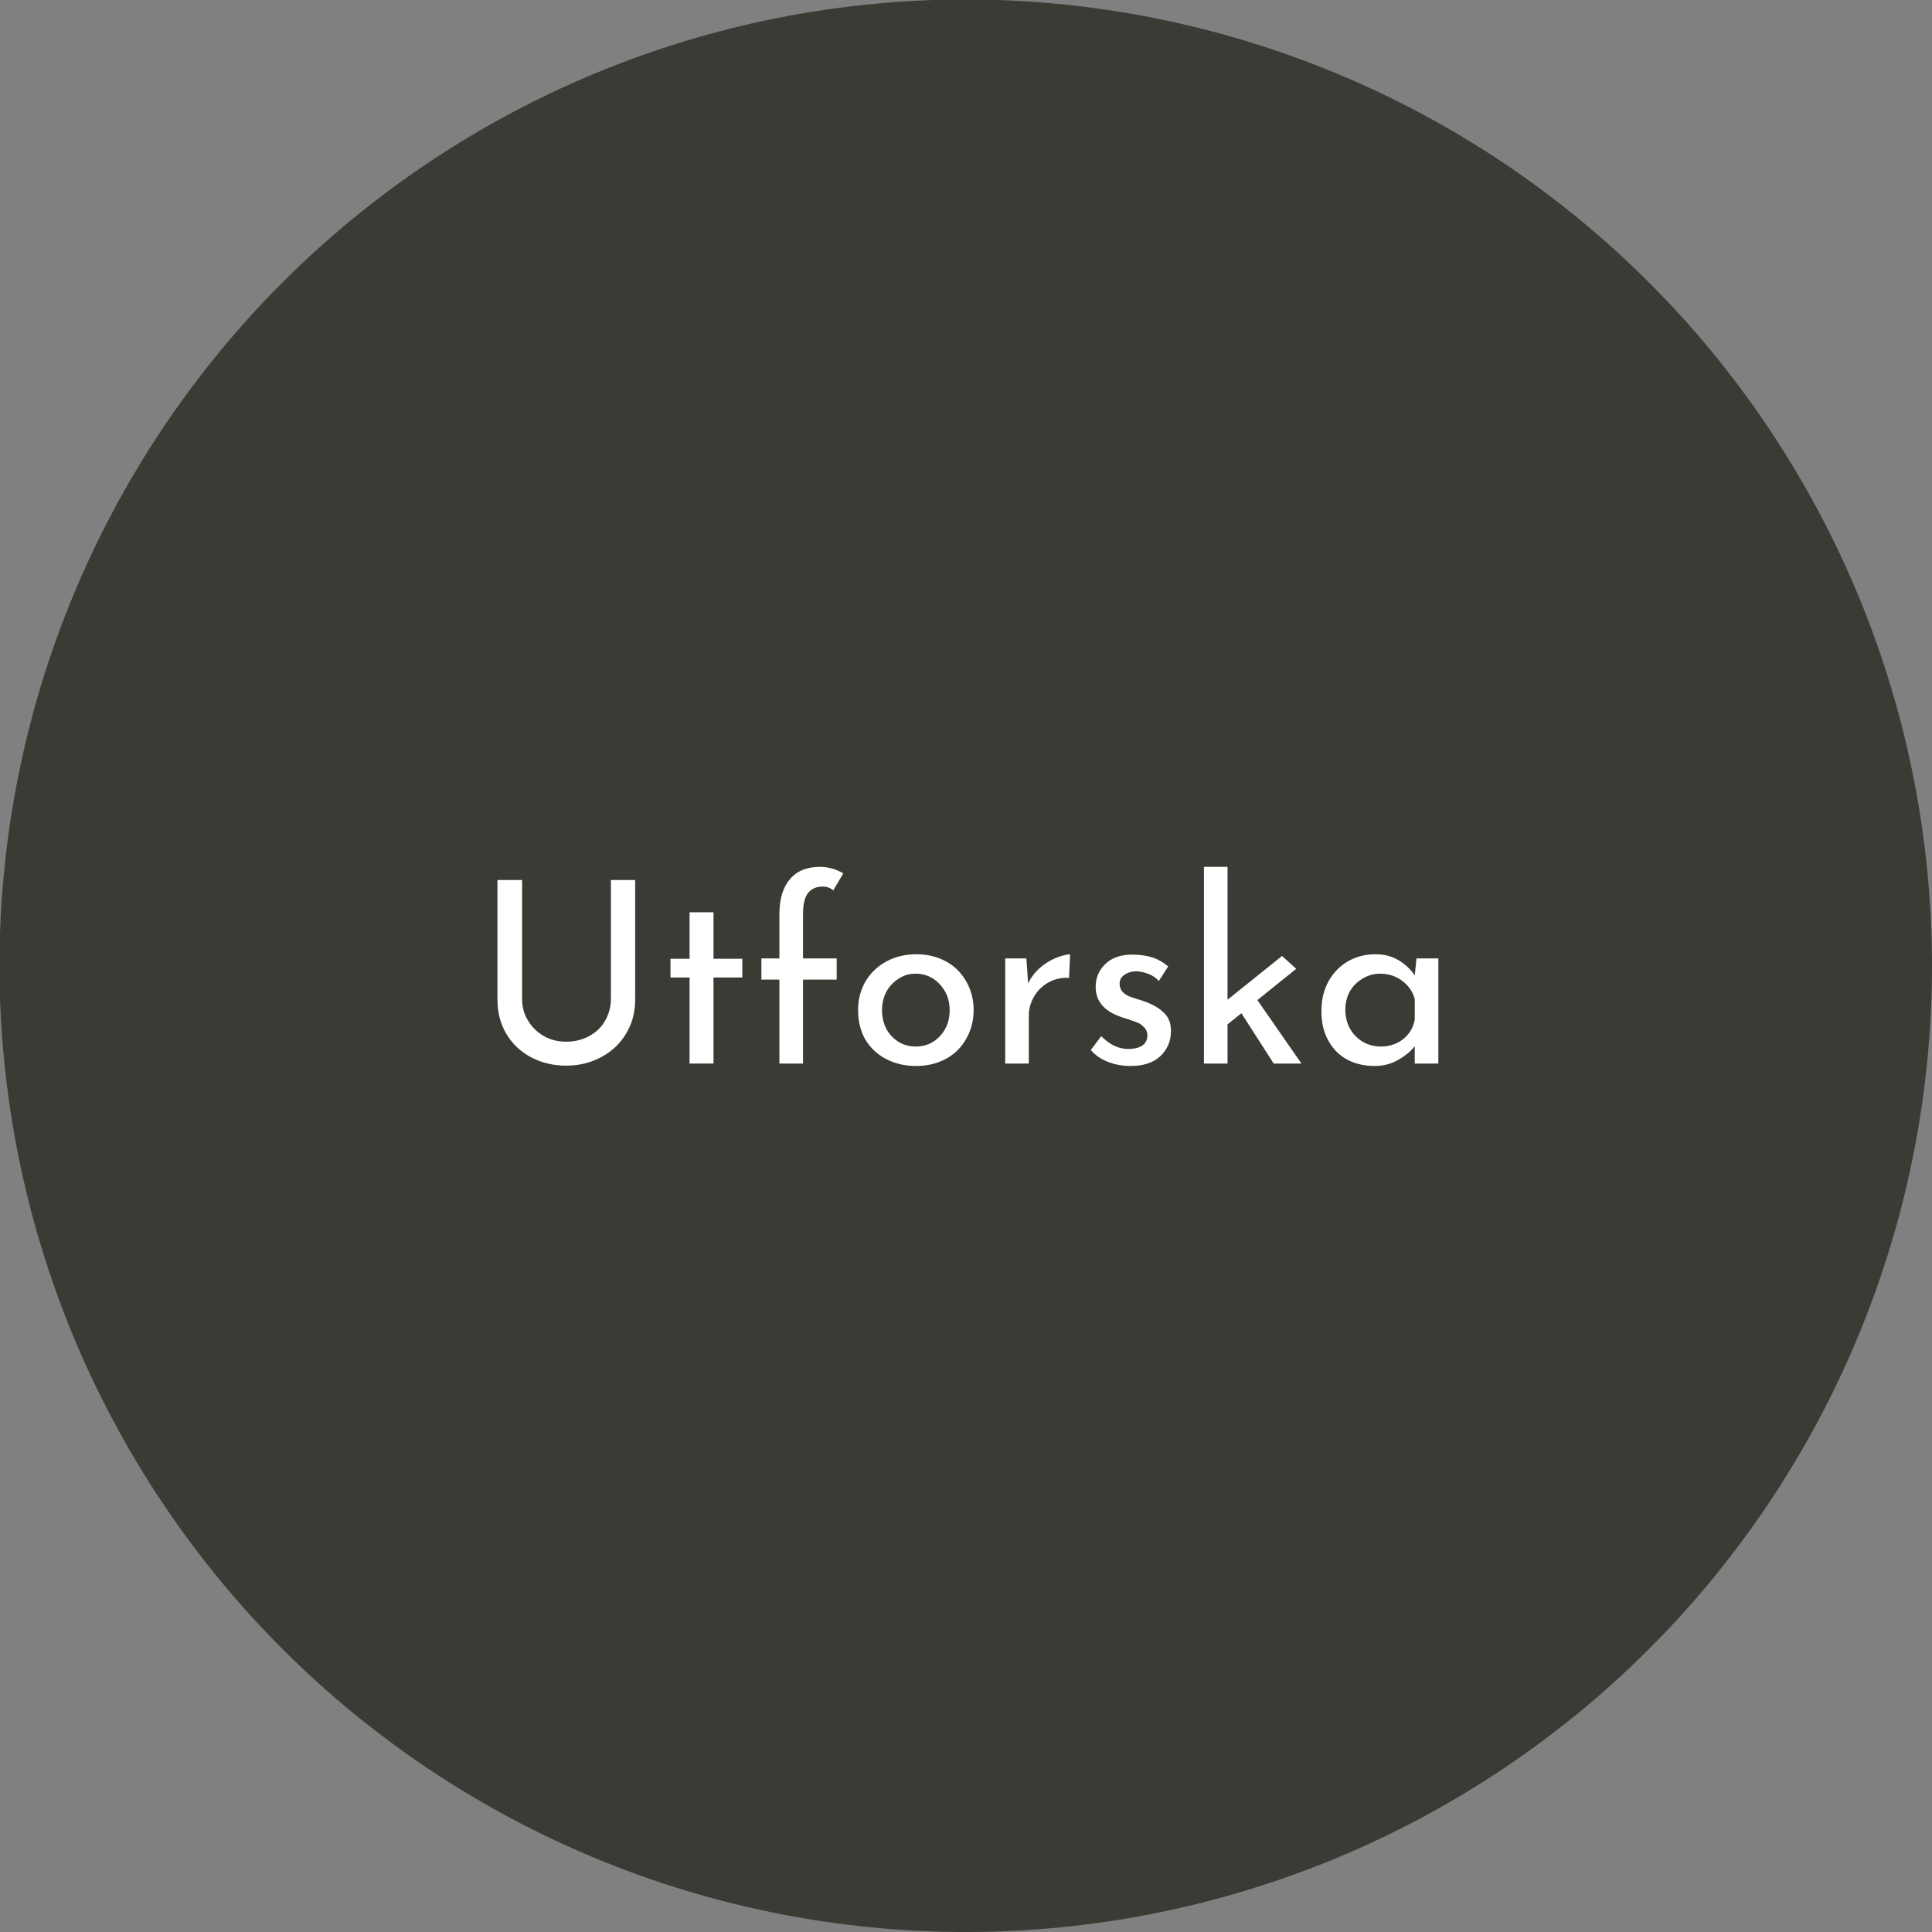
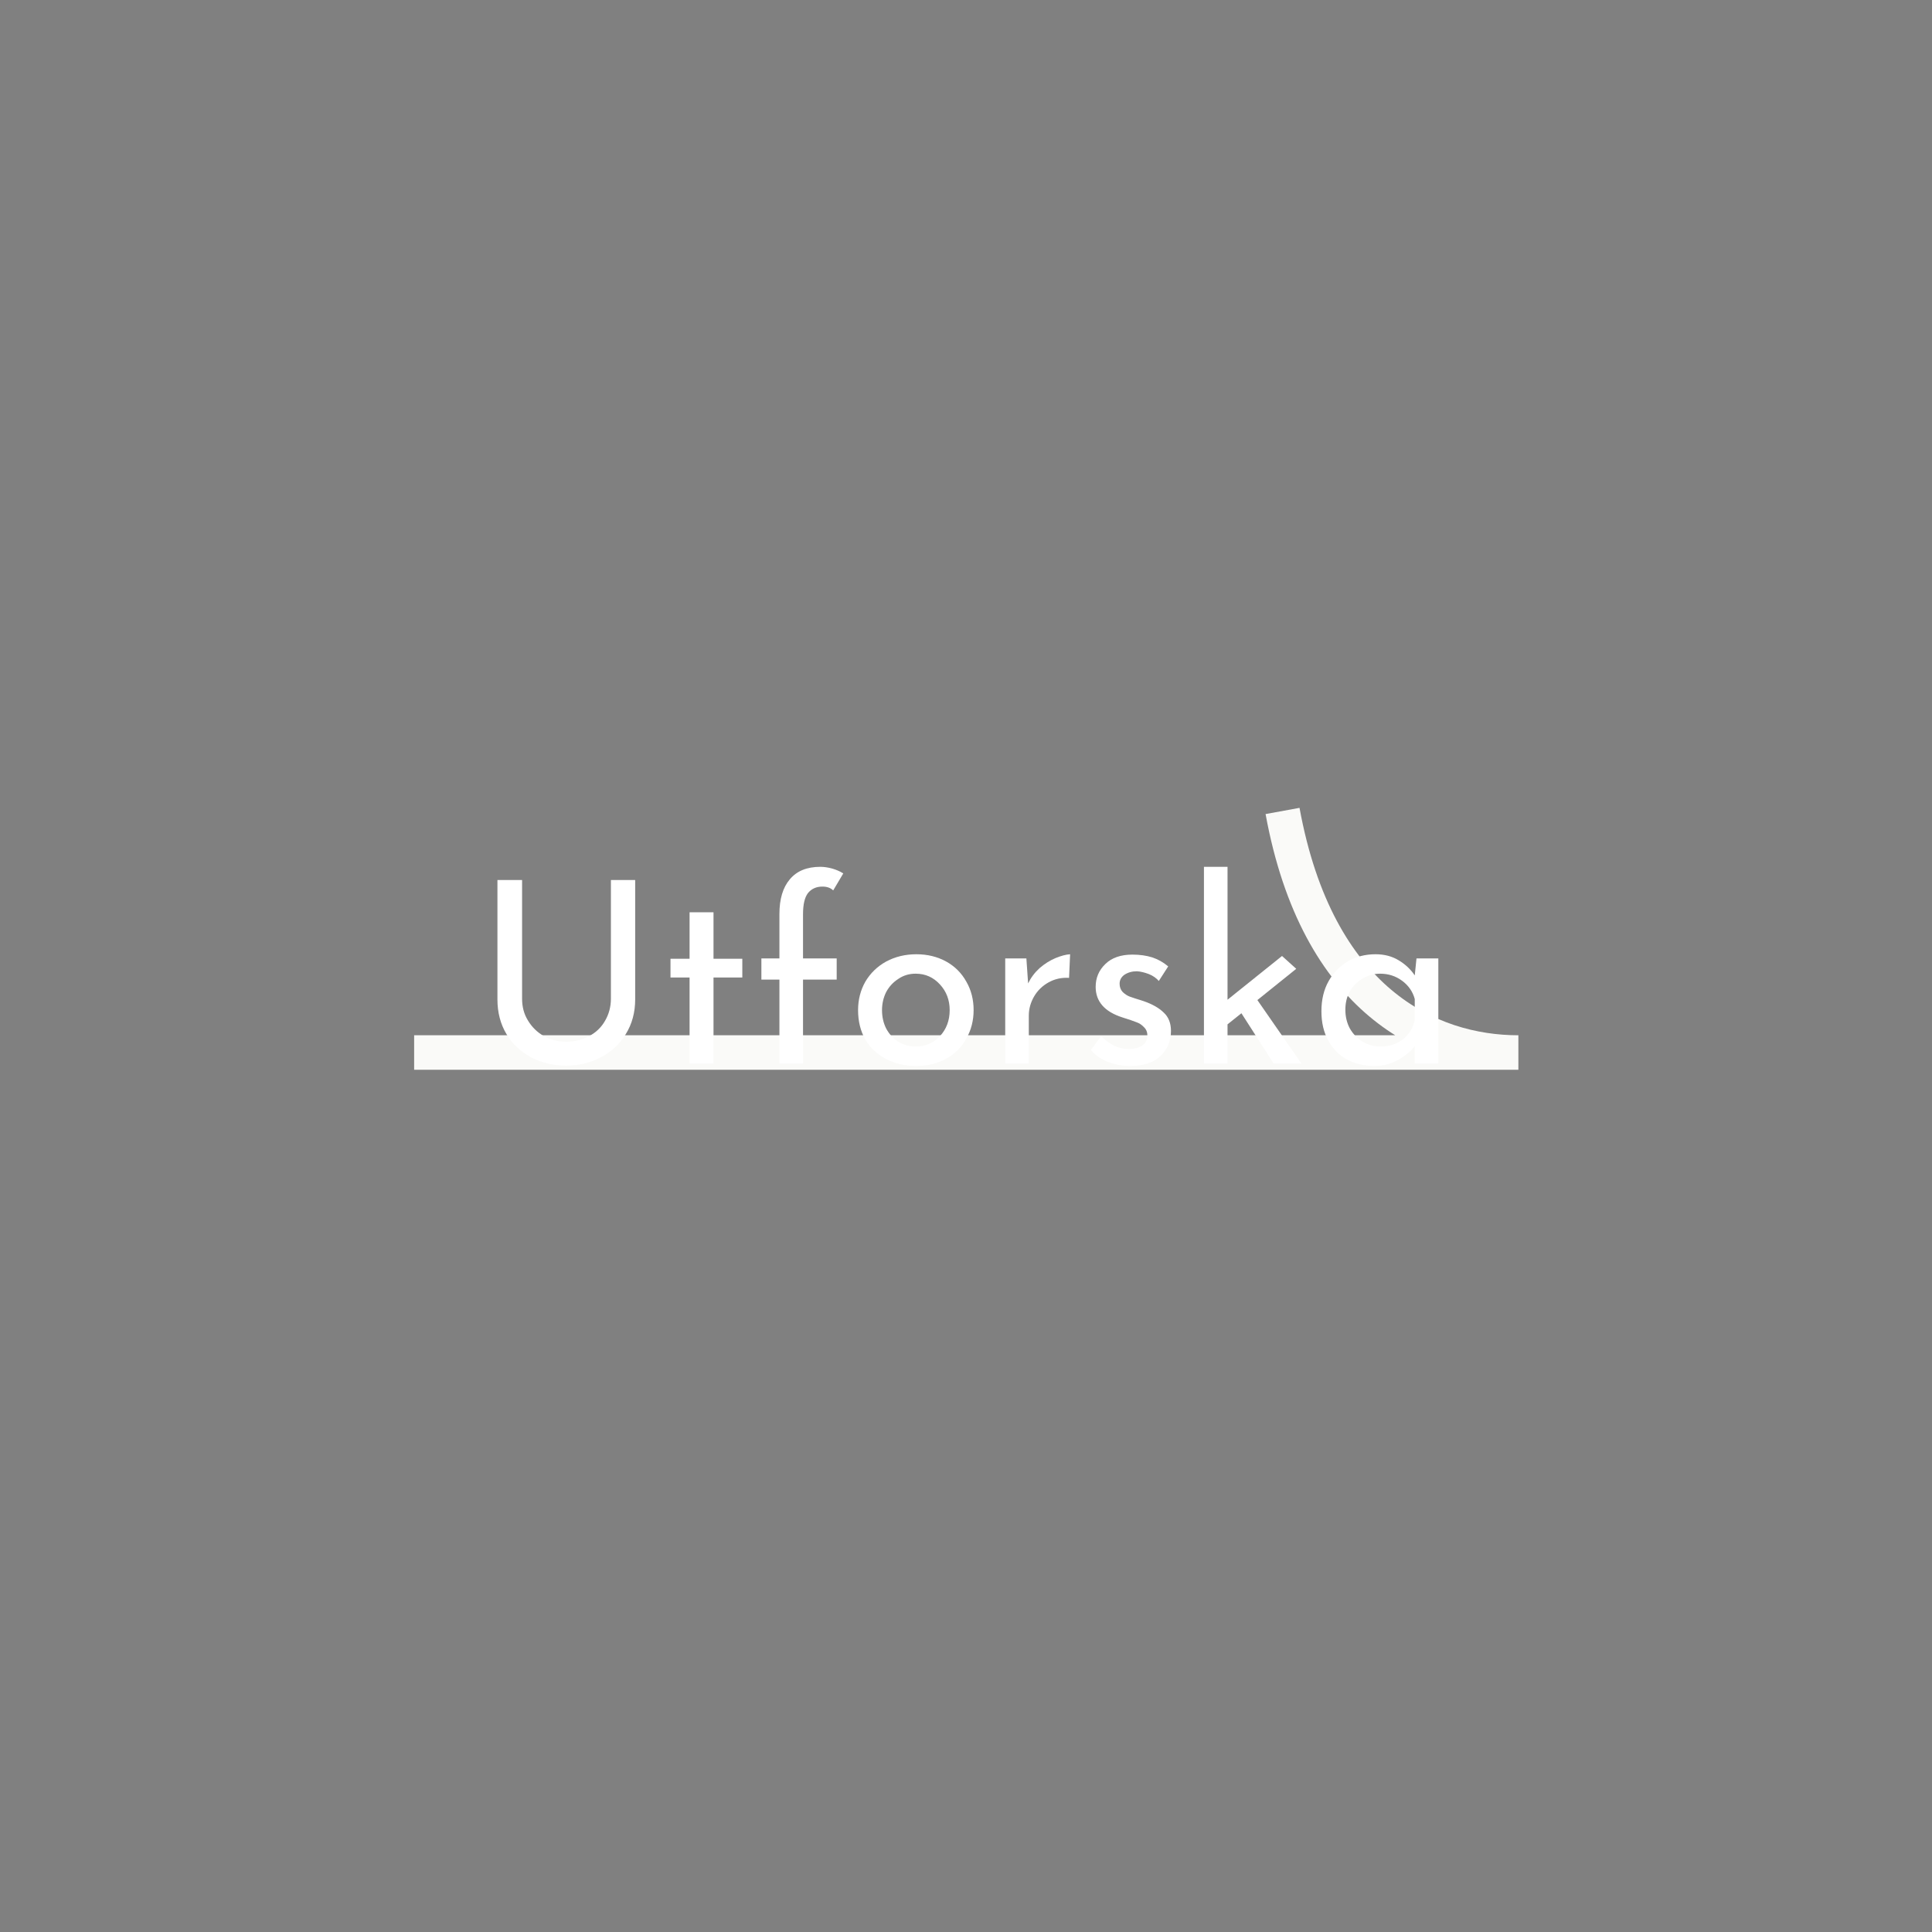
<svg xmlns="http://www.w3.org/2000/svg" xmlns:xlink="http://www.w3.org/1999/xlink" width="87pt" height="87pt" viewBox="0 0 87 87" version="1.2">
  <rect x="0" y="0" width="87" height="87" fill="#808080" stroke="none" />
  <defs>
    <g>
      <symbol overflow="visible" id="glyph0-0">
-         <path style="stroke:none;" d="" />
-       </symbol>
+         </symbol>
      <symbol overflow="visible" id="glyph0-1">
        <path style="stroke:none;" d="M 2.188 -2.922 C 2.188 -2.555 2.273 -2.227 2.453 -1.938 C 2.629 -1.645 2.867 -1.41 3.172 -1.234 C 3.473 -1.066 3.805 -0.984 4.172 -0.984 C 4.547 -0.984 4.891 -1.066 5.203 -1.234 C 5.516 -1.398 5.754 -1.629 5.922 -1.922 C 6.098 -2.223 6.188 -2.555 6.188 -2.922 L 6.188 -8.266 L 7.281 -8.266 L 7.281 -2.891 C 7.281 -2.305 7.141 -1.785 6.859 -1.328 C 6.586 -0.879 6.211 -0.531 5.734 -0.281 C 5.266 -0.031 4.742 0.094 4.172 0.094 C 3.598 0.094 3.07 -0.031 2.594 -0.281 C 2.125 -0.531 1.754 -0.879 1.484 -1.328 C 1.211 -1.785 1.078 -2.305 1.078 -2.891 L 1.078 -8.266 L 2.188 -8.266 Z M 2.188 -2.922 " />
      </symbol>
      <symbol overflow="visible" id="glyph0-2">
        <path style="stroke:none;" d="M 2.453 -6.812 L 2.453 -4.719 L 3.75 -4.719 L 3.75 -3.875 L 2.453 -3.875 L 2.453 0 L 1.375 0 L 1.375 -3.875 L 0.516 -3.875 L 0.516 -4.719 L 1.375 -4.719 L 1.375 -6.812 Z M 2.453 -6.812 " />
      </symbol>
      <symbol overflow="visible" id="glyph0-3">
        <path style="stroke:none;" d="M 1.312 -3.781 L 0.5 -3.781 L 0.5 -4.734 L 1.312 -4.734 L 1.312 -6.734 C 1.312 -7.41 1.469 -7.93 1.781 -8.297 C 2.094 -8.672 2.551 -8.859 3.156 -8.859 C 3.32 -8.859 3.5 -8.832 3.688 -8.781 C 3.875 -8.727 4.039 -8.656 4.188 -8.562 L 3.734 -7.797 C 3.617 -7.91 3.457 -7.969 3.25 -7.969 C 2.969 -7.969 2.75 -7.867 2.594 -7.672 C 2.445 -7.473 2.375 -7.156 2.375 -6.719 L 2.375 -4.734 L 3.891 -4.734 L 3.891 -3.781 L 2.375 -3.781 L 2.375 0 L 1.312 0 Z M 1.312 -3.781 " />
      </symbol>
      <symbol overflow="visible" id="glyph0-4">
        <path style="stroke:none;" d="M 0.516 -2.406 C 0.516 -2.875 0.625 -3.301 0.844 -3.688 C 1.07 -4.07 1.383 -4.375 1.781 -4.594 C 2.188 -4.812 2.641 -4.922 3.141 -4.922 C 3.641 -4.922 4.086 -4.812 4.484 -4.594 C 4.879 -4.375 5.18 -4.07 5.391 -3.688 C 5.609 -3.312 5.719 -2.883 5.719 -2.406 C 5.719 -1.938 5.609 -1.508 5.391 -1.125 C 5.18 -0.738 4.879 -0.438 4.484 -0.219 C 4.086 0 3.633 0.109 3.125 0.109 C 2.625 0.109 2.176 0.004 1.781 -0.203 C 1.383 -0.41 1.07 -0.703 0.844 -1.078 C 0.625 -1.461 0.516 -1.906 0.516 -2.406 Z M 1.594 -2.406 C 1.594 -2.102 1.656 -1.828 1.781 -1.578 C 1.914 -1.328 2.098 -1.129 2.328 -0.984 C 2.566 -0.836 2.828 -0.766 3.109 -0.766 C 3.547 -0.766 3.91 -0.922 4.203 -1.234 C 4.492 -1.547 4.641 -1.938 4.641 -2.406 C 4.641 -2.863 4.492 -3.25 4.203 -3.562 C 3.91 -3.883 3.547 -4.047 3.109 -4.047 C 2.816 -4.047 2.555 -3.969 2.328 -3.812 C 2.098 -3.664 1.914 -3.469 1.781 -3.219 C 1.656 -2.969 1.594 -2.695 1.594 -2.406 Z M 1.594 -2.406 " />
      </symbol>
      <symbol overflow="visible" id="glyph0-5">
        <path style="stroke:none;" d="M 1.953 -3.609 C 2.078 -3.867 2.25 -4.098 2.469 -4.297 C 2.695 -4.492 2.938 -4.645 3.188 -4.75 C 3.438 -4.852 3.656 -4.91 3.844 -4.922 L 3.797 -3.859 C 3.461 -3.879 3.156 -3.812 2.875 -3.656 C 2.594 -3.5 2.375 -3.285 2.219 -3.016 C 2.062 -2.742 1.984 -2.457 1.984 -2.156 L 1.984 0 L 0.922 0 L 0.922 -4.734 L 1.875 -4.734 Z M 1.953 -3.609 " />
      </symbol>
      <symbol overflow="visible" id="glyph0-6">
        <path style="stroke:none;" d="M 2.266 0.109 C 1.91 0.109 1.57 0.047 1.25 -0.078 C 0.938 -0.203 0.68 -0.379 0.484 -0.609 L 0.953 -1.234 C 1.141 -1.047 1.336 -0.898 1.547 -0.797 C 1.754 -0.703 1.961 -0.656 2.172 -0.656 C 2.422 -0.656 2.625 -0.703 2.781 -0.797 C 2.945 -0.898 3.031 -1.055 3.031 -1.266 C 3.031 -1.422 2.977 -1.547 2.875 -1.641 C 2.781 -1.742 2.672 -1.816 2.547 -1.859 C 2.422 -1.91 2.207 -1.984 1.906 -2.078 C 1.102 -2.336 0.703 -2.797 0.703 -3.453 C 0.703 -3.859 0.848 -4.203 1.141 -4.484 C 1.43 -4.766 1.836 -4.906 2.359 -4.906 C 2.691 -4.906 2.988 -4.863 3.25 -4.781 C 3.508 -4.695 3.75 -4.562 3.969 -4.375 L 3.547 -3.719 C 3.43 -3.852 3.281 -3.957 3.094 -4.031 C 2.906 -4.102 2.727 -4.145 2.562 -4.156 C 2.344 -4.156 2.156 -4.102 2 -4 C 1.852 -3.895 1.781 -3.758 1.781 -3.594 C 1.781 -3.445 1.828 -3.32 1.922 -3.219 C 2.023 -3.125 2.129 -3.055 2.234 -3.016 C 2.348 -2.973 2.555 -2.906 2.859 -2.812 C 3.254 -2.676 3.555 -2.504 3.766 -2.297 C 3.984 -2.098 4.094 -1.82 4.094 -1.469 C 4.094 -1.008 3.93 -0.629 3.609 -0.328 C 3.297 -0.035 2.848 0.109 2.266 0.109 Z M 2.266 0.109 " />
      </symbol>
      <symbol overflow="visible" id="glyph0-7">
        <path style="stroke:none;" d="M 2.609 -2.266 L 1.984 -1.766 L 1.984 0 L 0.922 0 L 0.922 -8.859 L 1.984 -8.859 L 1.984 -2.875 L 4.438 -4.844 L 5.078 -4.266 L 3.328 -2.859 L 5.312 0 L 4.062 0 Z M 2.609 -2.266 " />
      </symbol>
      <symbol overflow="visible" id="glyph0-8">
        <path style="stroke:none;" d="M 5.781 -4.734 L 5.781 0 L 4.719 0 L 4.719 -0.781 C 4.551 -0.562 4.305 -0.359 3.984 -0.172 C 3.66 0.016 3.301 0.109 2.906 0.109 C 2.457 0.109 2.051 0.016 1.688 -0.172 C 1.32 -0.367 1.035 -0.656 0.828 -1.031 C 0.617 -1.406 0.516 -1.848 0.516 -2.359 C 0.516 -2.879 0.625 -3.332 0.844 -3.719 C 1.062 -4.102 1.352 -4.398 1.719 -4.609 C 2.082 -4.816 2.492 -4.922 2.953 -4.922 C 3.348 -4.922 3.691 -4.832 3.984 -4.656 C 4.285 -4.477 4.531 -4.25 4.719 -3.969 L 4.797 -4.734 Z M 3.188 -0.766 C 3.57 -0.766 3.906 -0.875 4.188 -1.094 C 4.469 -1.312 4.645 -1.602 4.719 -1.969 L 4.719 -2.906 C 4.625 -3.25 4.43 -3.523 4.141 -3.734 C 3.859 -3.941 3.531 -4.047 3.156 -4.047 C 2.875 -4.047 2.613 -3.973 2.375 -3.828 C 2.133 -3.691 1.941 -3.5 1.797 -3.25 C 1.66 -3.008 1.594 -2.734 1.594 -2.422 C 1.594 -2.117 1.66 -1.836 1.797 -1.578 C 1.941 -1.328 2.133 -1.129 2.375 -0.984 C 2.625 -0.836 2.895 -0.766 3.188 -0.766 Z M 3.188 -0.766 " />
      </symbol>
    </g>
    <clipPath id="clip1">
      <path d="M 17.074 33.5 L 69.574 33.5 L 69.574 53.75 L 17.074 53.75 Z M 17.074 33.5 " />
    </clipPath>
    <clipPath id="clip2">
      <path d="M 17.074 45 L 69.574 45 L 69.574 53.75 L 17.074 53.75 Z M 17.074 45 " />
    </clipPath>
  </defs>
  <g id="surface1">
-     <path style="fill-rule:nonzero;fill:rgb(23.529%,22.749%,20.389%);fill-opacity:1;stroke-width:2.234;stroke-linecap:butt;stroke-linejoin:miter;stroke:rgb(23.529%,22.749%,20.389%);stroke-opacity:1;stroke-miterlimit:4;" d="M 110.884 56 C 110.884 57.795 110.793 59.591 110.617 61.381 C 110.441 63.166 110.18 64.946 109.828 66.706 C 109.476 68.471 109.043 70.211 108.52 71.931 C 107.997 73.651 107.394 75.341 106.705 77.005 C 106.016 78.665 105.251 80.289 104.402 81.873 C 103.557 83.457 102.631 84.996 101.636 86.489 C 100.635 87.988 99.564 89.426 98.427 90.819 C 97.286 92.207 96.079 93.54 94.807 94.807 C 93.54 96.079 92.207 97.286 90.819 98.427 C 89.426 99.564 87.988 100.635 86.489 101.636 C 84.996 102.631 83.457 103.557 81.873 104.402 C 80.289 105.251 78.665 106.016 77.005 106.705 C 75.341 107.394 73.651 107.997 71.931 108.52 C 70.211 109.043 68.471 109.476 66.706 109.828 C 64.946 110.18 63.166 110.441 61.381 110.617 C 59.591 110.793 57.795 110.884 56 110.884 C 54.205 110.884 52.409 110.793 50.619 110.617 C 48.834 110.441 47.054 110.18 45.294 109.828 C 43.529 109.476 41.789 109.043 40.069 108.52 C 38.349 107.997 36.659 107.394 34.995 106.705 C 33.335 106.016 31.711 105.251 30.127 104.402 C 28.543 103.557 27.004 102.631 25.511 101.636 C 24.012 100.635 22.574 99.564 21.181 98.427 C 19.793 97.286 18.46 96.079 17.193 94.807 C 15.921 93.54 14.714 92.207 13.573 90.819 C 12.436 89.426 11.365 87.988 10.364 86.489 C 9.369 84.996 8.443 83.457 7.598 81.873 C 6.749 80.289 5.984 78.665 5.295 77.005 C 4.606 75.341 4.003 73.651 3.48 71.931 C 2.957 70.211 2.524 68.471 2.172 66.706 C 1.82 64.946 1.559 63.166 1.383 61.381 C 1.207 59.591 1.116 57.795 1.116 56 C 1.116 54.205 1.207 52.409 1.383 50.619 C 1.559 48.834 1.82 47.054 2.172 45.294 C 2.524 43.529 2.957 41.789 3.48 40.069 C 4.003 38.349 4.606 36.659 5.295 34.995 C 5.984 33.335 6.749 31.711 7.598 30.127 C 8.443 28.543 9.369 27.004 10.364 25.511 C 11.365 24.012 12.436 22.574 13.573 21.181 C 14.714 19.793 15.921 18.46 17.193 17.193 C 18.46 15.921 19.793 14.714 21.181 13.573 C 22.574 12.436 24.012 11.365 25.511 10.364 C 27.004 9.369 28.543 8.443 30.127 7.598 C 31.711 6.749 33.335 5.984 34.995 5.295 C 36.659 4.606 38.349 4.003 40.069 3.48 C 41.789 2.957 43.529 2.524 45.294 2.172 C 47.054 1.82 48.834 1.559 50.619 1.383 C 52.409 1.207 54.205 1.116 56 1.116 C 57.795 1.116 59.591 1.207 61.381 1.383 C 63.166 1.559 64.946 1.82 66.706 2.172 C 68.471 2.524 70.211 2.957 71.931 3.48 C 73.651 4.003 75.341 4.606 77.005 5.295 C 78.665 5.984 80.289 6.749 81.873 7.598 C 83.457 8.443 84.996 9.369 86.489 10.364 C 87.988 11.365 89.426 12.436 90.819 13.573 C 92.207 14.714 93.54 15.921 94.807 17.193 C 96.079 18.46 97.286 19.793 98.427 21.181 C 99.564 22.574 100.635 24.012 101.636 25.511 C 102.631 27.004 103.557 28.543 104.402 30.127 C 105.251 31.711 106.016 33.335 106.705 34.995 C 107.394 36.659 107.997 38.349 108.52 40.069 C 109.043 41.789 109.476 43.529 109.828 45.294 C 110.18 47.054 110.441 48.834 110.617 50.619 C 110.793 52.409 110.884 54.205 110.884 56 Z M 110.884 56 " transform="matrix(-0.777,-0,0,-0.777,87,87)" />
    <path style="fill:none;stroke-width:2;stroke-linecap:butt;stroke-linejoin:miter;stroke:rgb(98.039%,98.039%,97.249%);stroke-opacity:1;stroke-miterlimit:4;" d="M 24.002 60.999 L 87.998 60.999 C 82.848 60.999 76.346 58.017 74.33 46.999 " transform="matrix(0.777,0,0,0.777,0,-0)" />
    <g clip-path="url(#clip1)" clip-rule="nonzero">
-       <path style="fill-rule:nonzero;fill:rgb(23.529%,22.749%,20.389%);fill-opacity:1;stroke-width:2.234;stroke-linecap:butt;stroke-linejoin:miter;stroke:rgb(23.529%,22.749%,20.389%);stroke-opacity:1;stroke-miterlimit:4;" d="M 110.883 56.002 C 110.883 57.799 110.796 59.591 110.618 61.377 C 110.44 63.169 110.181 64.945 109.83 66.71 C 109.479 68.469 109.042 70.213 108.519 71.929 C 108 73.651 107.39 75.34 106.705 77.003 C 106.02 78.665 105.248 80.284 104.4 81.871 C 103.553 83.458 102.63 84.996 101.632 86.491 C 100.633 87.986 99.564 89.427 98.426 90.82 C 97.287 92.207 96.078 93.535 94.809 94.808 C 93.536 96.077 92.208 97.286 90.815 98.425 C 89.428 99.563 87.987 100.637 86.492 101.636 C 84.997 102.634 83.459 103.557 81.872 104.405 C 80.285 105.252 78.666 106.019 77.004 106.704 C 75.341 107.395 73.652 107.999 71.93 108.518 C 70.214 109.041 68.47 109.478 66.705 109.829 C 64.946 110.18 63.17 110.444 61.378 110.617 C 59.592 110.795 57.8 110.882 56.003 110.882 C 54.205 110.882 52.408 110.795 50.621 110.617 C 48.829 110.444 47.054 110.18 45.294 109.829 C 43.529 109.478 41.786 109.041 40.07 108.518 C 38.348 107.999 36.658 107.395 34.996 106.704 C 33.339 106.019 31.715 105.252 30.128 104.405 C 28.541 103.557 27.003 102.634 25.508 101.636 C 24.013 100.637 22.571 99.563 21.184 98.425 C 19.792 97.286 18.464 96.077 17.19 94.808 C 15.922 93.535 14.713 92.207 13.574 90.82 C 12.435 89.427 11.367 87.986 10.368 86.491 C 9.37 84.996 8.447 83.458 7.599 81.871 C 6.752 80.284 5.98 78.665 5.295 77.003 C 4.609 75.34 4.005 73.651 3.481 71.929 C 2.958 70.213 2.52 68.469 2.17 66.71 C 1.819 64.945 1.56 63.169 1.382 61.377 C 1.203 59.591 1.117 57.799 1.117 56.002 C 1.117 54.204 1.203 52.407 1.382 50.62 C 1.56 48.834 1.819 47.058 2.17 45.293 C 2.52 43.528 2.958 41.79 3.481 40.069 C 4.005 38.347 4.609 36.657 5.295 34.995 C 5.98 33.338 6.752 31.714 7.599 30.127 C 8.447 28.545 9.37 27.002 10.368 25.507 C 11.367 24.012 12.435 22.57 13.574 21.183 C 14.713 19.791 15.922 18.463 17.19 17.189 C 18.464 15.921 19.792 14.717 21.184 13.573 C 22.571 12.434 24.013 11.366 25.508 10.367 C 27.003 9.369 28.541 8.446 30.128 7.598 C 31.715 6.751 33.339 5.984 34.996 5.294 C 36.658 4.608 38.348 4.004 40.07 3.48 C 41.786 2.957 43.529 2.525 45.294 2.174 C 47.054 1.823 48.829 1.559 50.621 1.381 C 52.408 1.202 54.205 1.116 56.003 1.116 C 57.8 1.116 59.592 1.202 61.378 1.381 C 63.17 1.559 64.946 1.823 66.705 2.174 C 68.47 2.525 70.214 2.957 71.93 3.48 C 73.652 4.004 75.341 4.608 77.004 5.294 C 78.666 5.984 80.285 6.751 81.872 7.598 C 83.459 8.446 84.997 9.369 86.492 10.367 C 87.987 11.366 89.428 12.434 90.815 13.573 C 92.208 14.717 93.536 15.921 94.809 17.189 C 96.078 18.463 97.287 19.791 98.426 21.183 C 99.564 22.57 100.633 24.012 101.632 25.507 C 102.63 27.002 103.553 28.545 104.4 30.127 C 105.248 31.714 106.02 33.338 106.705 34.995 C 107.39 36.657 108 38.347 108.519 40.069 C 109.042 41.79 109.479 43.528 109.83 45.293 C 110.181 47.058 110.44 48.834 110.618 50.62 C 110.796 52.407 110.883 54.204 110.883 56.002 Z M 110.883 56.002 " transform="matrix(-0.724,-0,0,-0.724,82.961,101.198)" />
-     </g>
+       </g>
    <g clip-path="url(#clip2)" clip-rule="nonzero">
-       <path style="fill:none;stroke-width:2;stroke-linecap:butt;stroke-linejoin:miter;stroke:rgb(98.039%,98.039%,97.249%);stroke-opacity:1;stroke-miterlimit:4;" d="M 24.002 61.002 L 87.998 61.002 C 82.844 61.002 76.351 58.017 74.332 47.001 " transform="matrix(0.724,0,0,0.724,1.902,20.14)" />
-     </g>
+       </g>
    <g style="fill:rgb(100%,100%,100%);fill-opacity:1;">
      <use xlink:href="#glyph0-1" x="21.322" y="47.893" />
    </g>
    <g style="fill:rgb(100%,100%,100%);fill-opacity:1;">
      <use xlink:href="#glyph0-2" x="29.677" y="47.893" />
    </g>
    <g style="fill:rgb(100%,100%,100%);fill-opacity:1;">
      <use xlink:href="#glyph0-3" x="33.786" y="47.893" />
    </g>
    <g style="fill:rgb(100%,100%,100%);fill-opacity:1;">
      <use xlink:href="#glyph0-4" x="38.124" y="47.893" />
    </g>
    <g style="fill:rgb(100%,100%,100%);fill-opacity:1;">
      <use xlink:href="#glyph0-5" x="44.344" y="47.893" />
    </g>
    <g style="fill:rgb(100%,100%,100%);fill-opacity:1;">
      <use xlink:href="#glyph0-6" x="48.636" y="47.893" />
    </g>
    <g style="fill:rgb(100%,100%,100%);fill-opacity:1;">
      <use xlink:href="#glyph0-7" x="53.293" y="47.893" />
    </g>
    <g style="fill:rgb(100%,100%,100%);fill-opacity:1;">
      <use xlink:href="#glyph0-8" x="58.989" y="47.893" />
    </g>
  </g>
</svg>